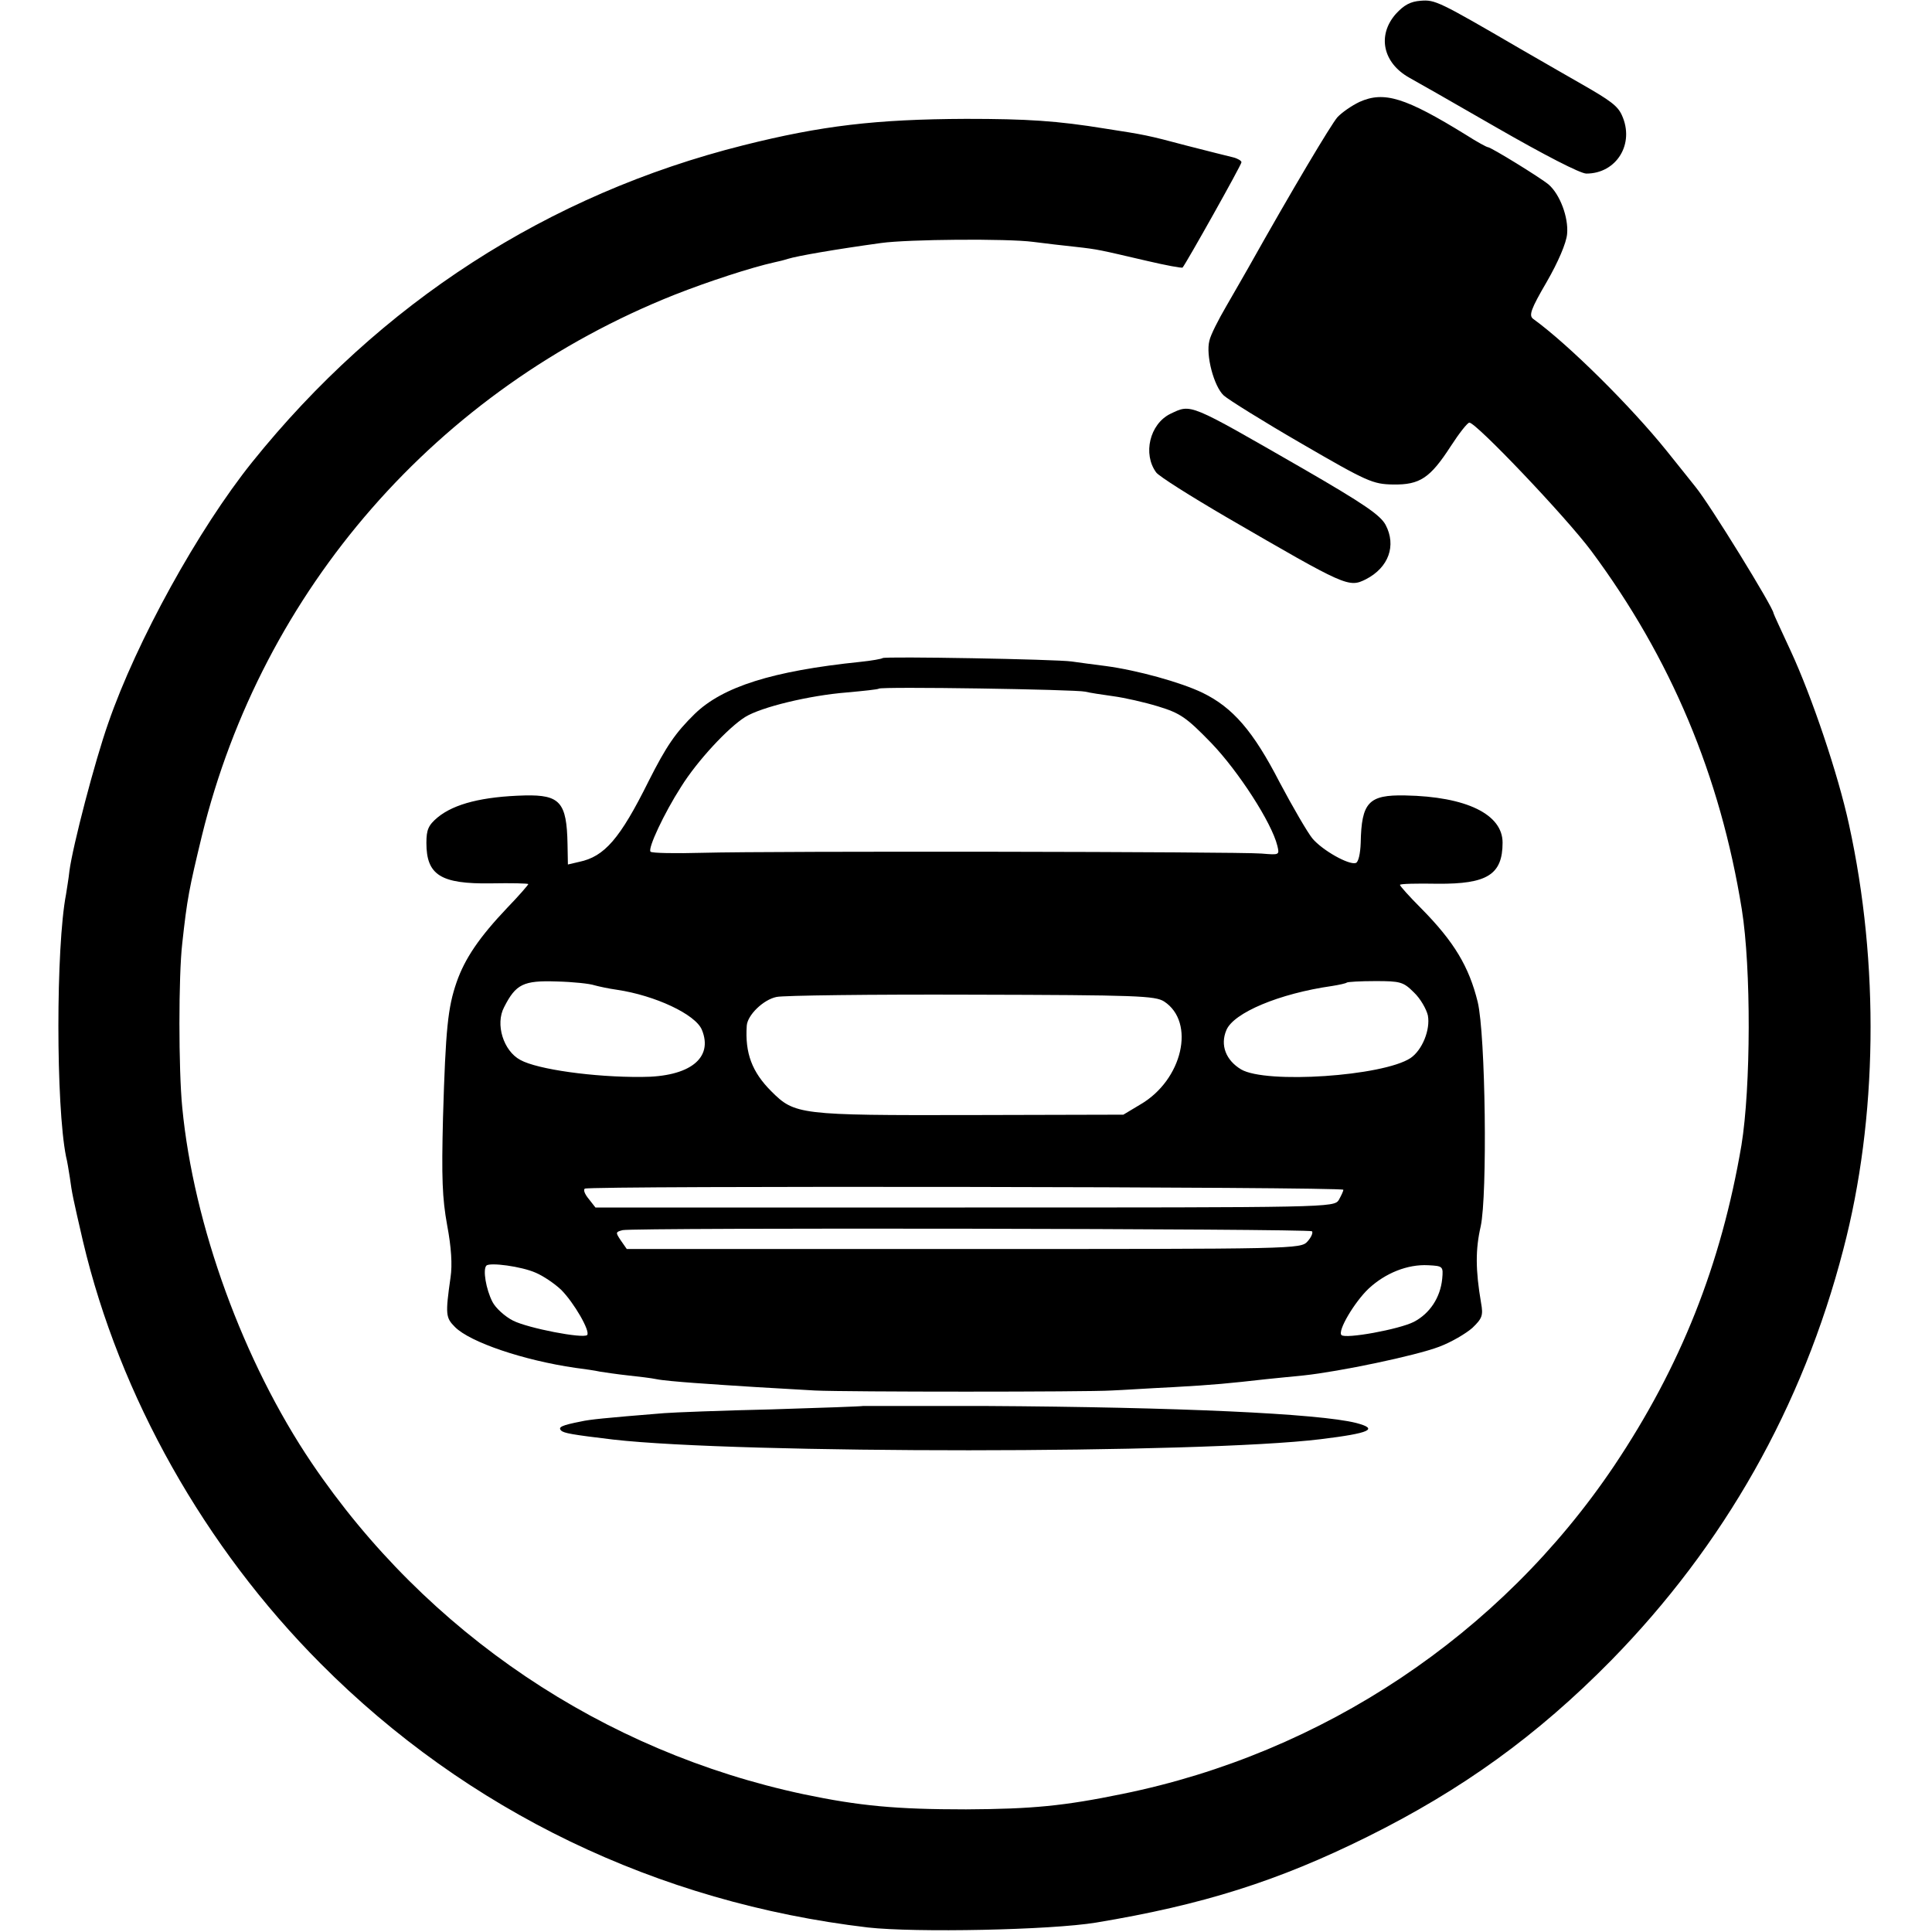
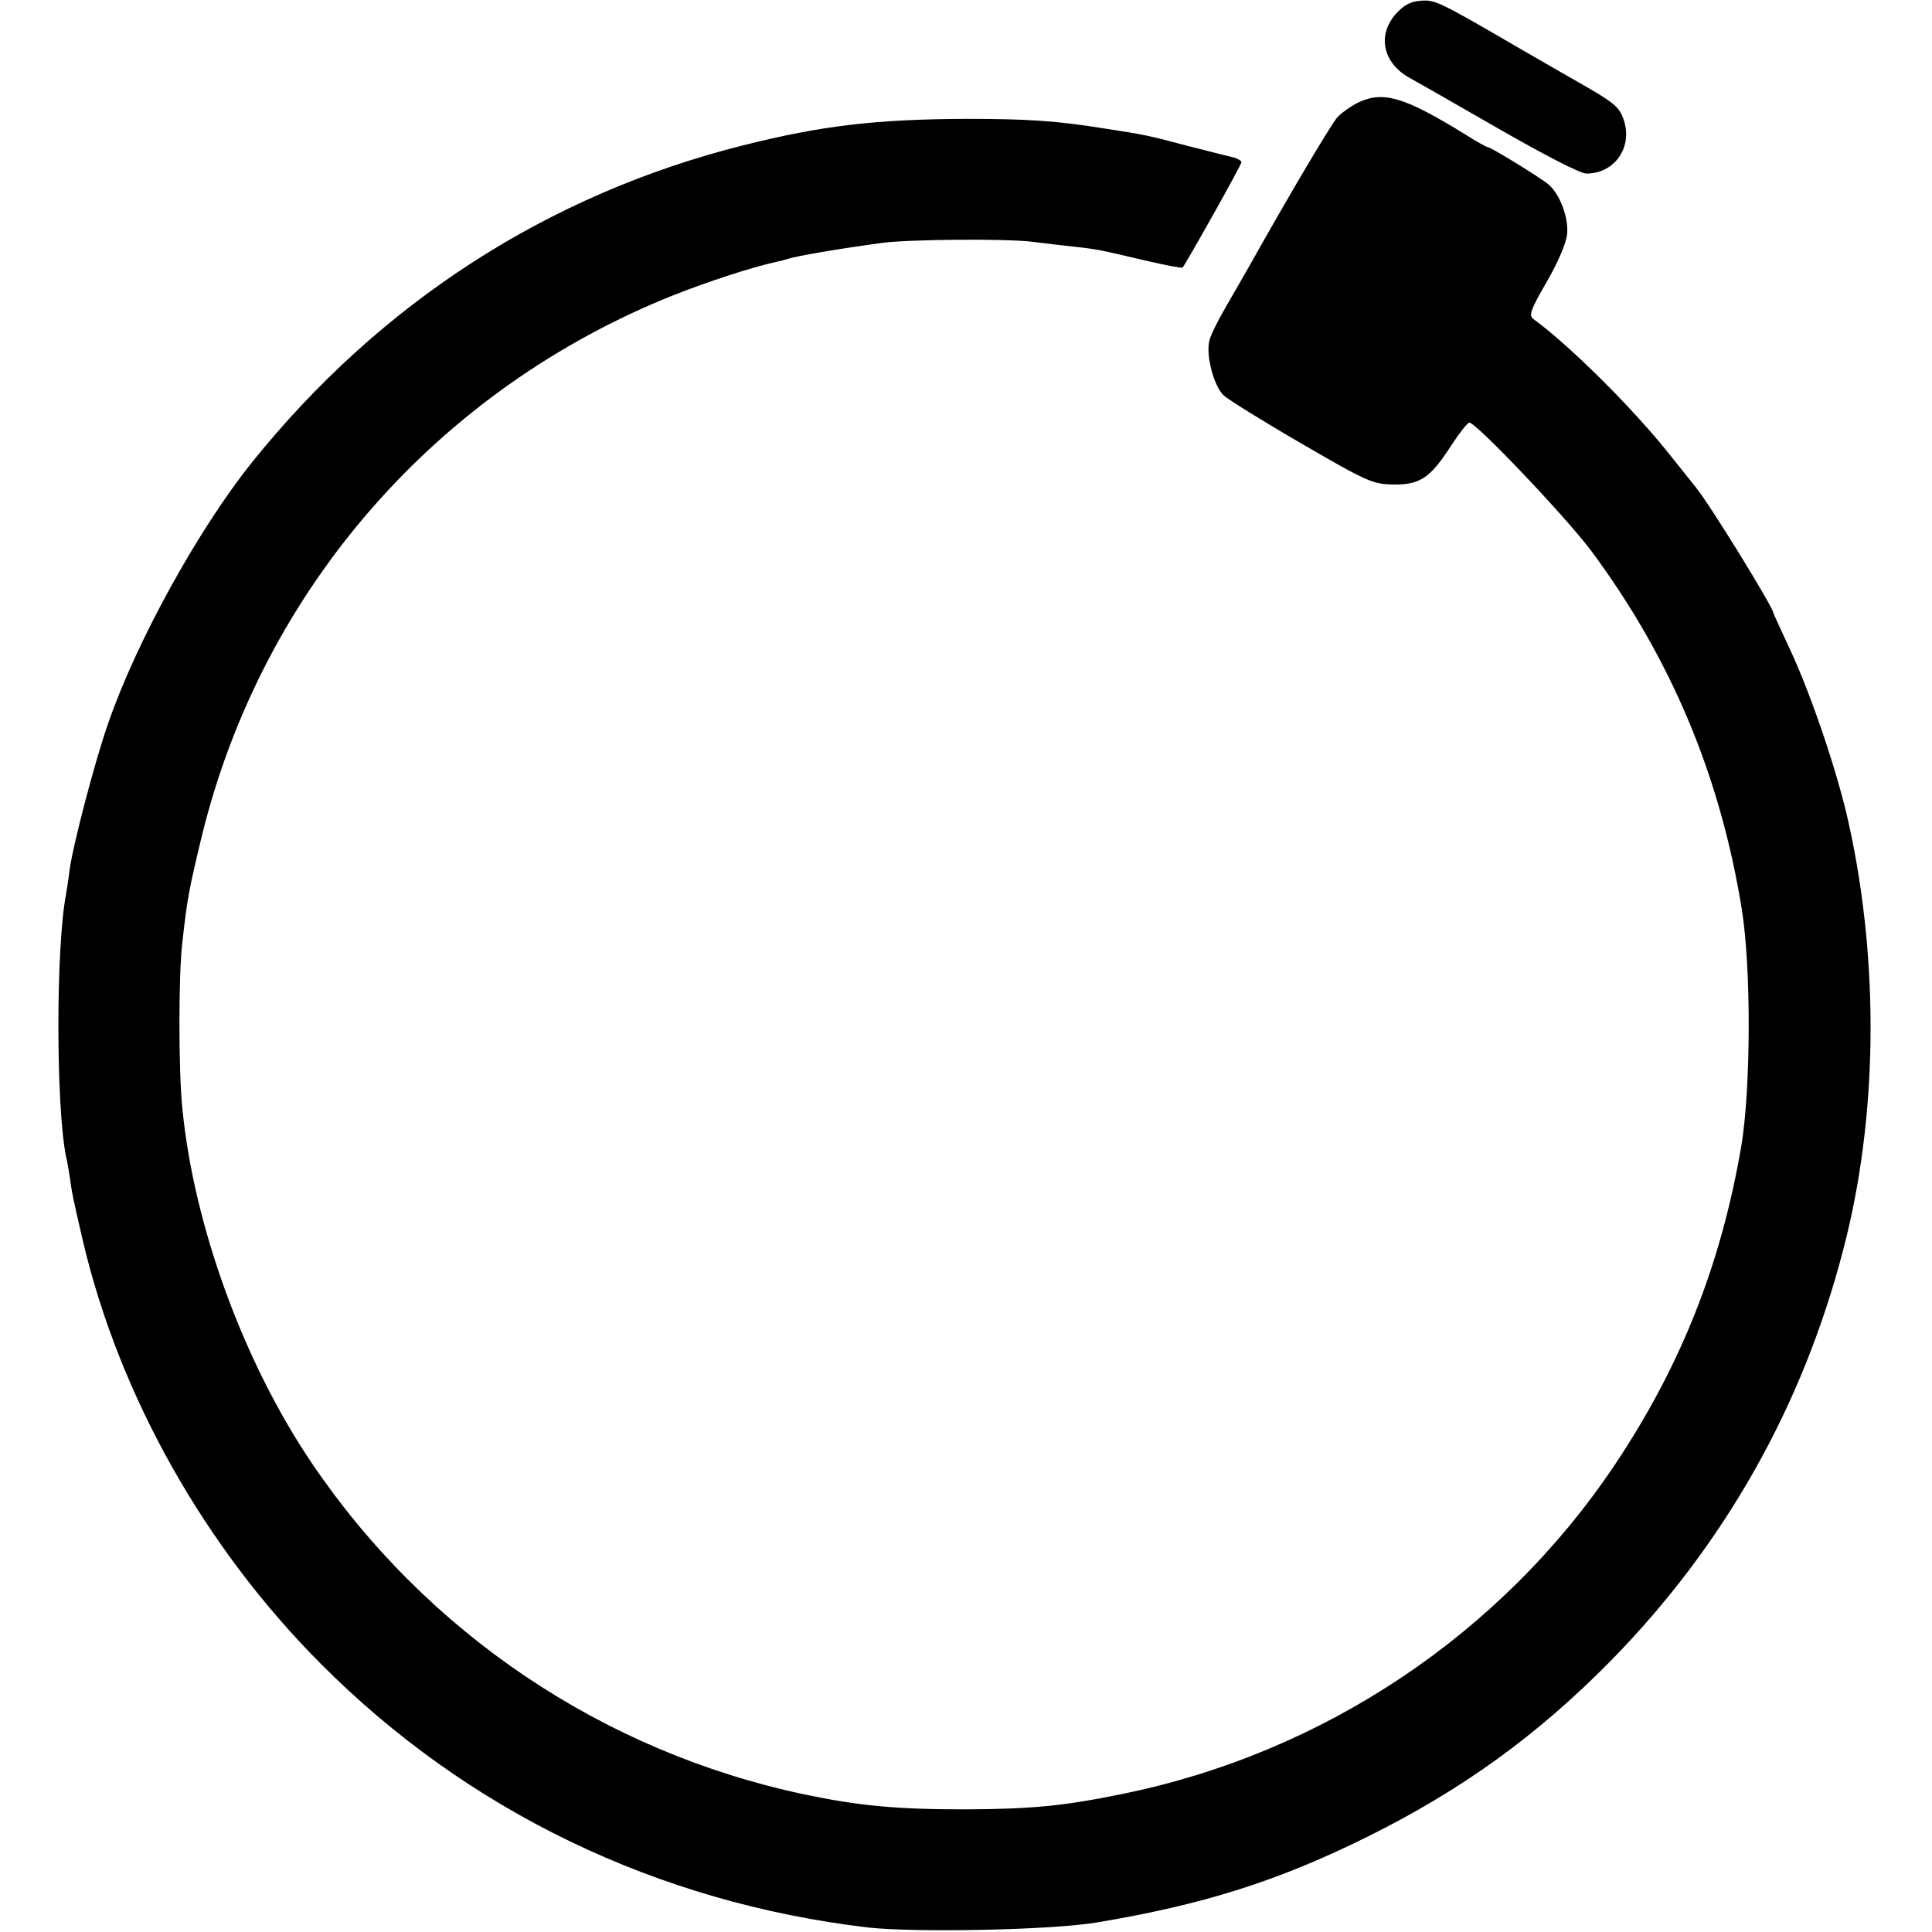
<svg xmlns="http://www.w3.org/2000/svg" version="1" width="682.667" height="682.667" viewBox="0 0 512 512">
  <path d="M369.9 3.7c-5 5.7-3.4 13 3.6 16.9 1.1.6 11.5 6.5 23.1 13.2 12.7 7.3 22.2 12.2 23.8 12.2 8 0 12.9-7.9 9.4-15.5-1.1-2.4-2.9-3.8-10.8-8.3-1.9-1.1-9.1-5.2-16-9.2C381.2.3 380.3-.1 376.5.2c-2.7.2-4.4 1.1-6.6 3.5zM360.3 27c-2.1 1-4.7 2.8-5.9 4.1-1.7 2-11.7 18.7-23.6 39.9-1.1 1.9-3.7 6.5-5.8 10.1-2.1 3.6-4.2 7.7-4.5 9.2-1 3.8 1.2 12.1 3.8 14.5 1.2 1.1 10.5 6.9 20.7 12.8 17.4 10.1 18.8 10.7 24.2 10.8 7.1.1 9.8-1.7 15.3-10.2 2.2-3.4 4.4-6.2 4.9-6.2 1.8 0 25.5 24.9 32.3 34 21.1 28.4 34.2 59.6 39.9 95 2.5 15.6 2.4 47.2-.1 62.5-5.4 31.7-16.1 58.6-33.7 84.9-30.1 44.8-77.2 76.2-130.3 87-15.6 3.2-23.8 4-41.5 4.1-18.5 0-28.2-.9-43-4-53.2-11.3-99.9-42.7-130.4-87.8-18.1-26.8-31.3-63-34.3-94.2-1-10.1-1-34.9 0-43.5 1.3-11.9 1.8-14.4 5.2-28.5 16-65.3 62.4-118.4 125.3-143.4 8.9-3.5 20.2-7.2 26.5-8.6 1-.2 2.6-.6 3.5-.9 2.6-.8 12.4-2.5 24.7-4.2 7.1-1 33.6-1.2 40.3-.3 3.2.4 8.1 1 11.1 1.3 6.3.7 6.4.8 18.9 3.7 5.1 1.2 9.4 2 9.6 1.8 1-1.2 15.6-27.2 15.6-27.9 0-.4-1-1-2.2-1.3-1.3-.3-6.8-1.7-12.3-3.1-10.5-2.8-11.2-2.9-21.5-4.5-12.9-2.1-20.8-2.6-37-2.6-23.9.1-38.3 1.8-59 7-51.8 13-96.3 41.8-130.2 84-14.2 17.7-30.6 47.4-38.1 69.1-3.6 10.2-9.4 32.5-10.3 39.2-.2 2-.7 4.8-.9 6.2-2.7 14-2.7 56 0 69.5.3 1.1.7 3.6 1 5.5.6 4.4.8 5.3 3.5 17 9.7 41 32.2 81 63 111.9 38.8 39 89.1 63.3 145 69.9 12.5 1.4 48.4.7 60.5-1.3 28.3-4.7 48.2-11 71.8-22.7 25.2-12.5 45.1-26.9 64.6-46.7 30-30.6 50.8-67.3 61.6-109 9.1-34.7 9.6-75.7 1.5-112.6-2.9-13.4-9.9-34-15.4-45.9-2.5-5.4-4.6-9.9-4.6-10.1 0-1.4-16.9-28.9-20.7-33.5-.6-.8-4.1-5.1-7.6-9.5-9.5-11.8-26-28.2-35.4-35-1.2-.9-.6-2.6 3.6-9.8 3-5.2 5.2-10.3 5.4-12.7.4-4.4-1.9-10.5-4.9-13.1-2.3-1.9-15.3-9.9-16.1-9.9-.3 0-2.9-1.4-5.7-3.2-16.2-10-21.8-11.7-28.3-8.8z" />
-   <path d="M310.1 109.7c-5.4 2.7-7.3 10.6-3.7 15.5.7 1 9.1 6.3 18.7 11.9 31.7 18.4 32.3 18.7 36.9 16.4 6-3.1 8.1-8.9 5.2-14.4-1.4-2.6-5.8-5.6-21.7-14.8-30.8-17.7-29.7-17.3-35.4-14.6zM233.9 174.4c-.2.2-2.9.7-5.9 1-23.3 2.4-36.5 6.6-43.9 13.8-5.1 5-7.5 8.5-12.2 17.8-7.6 15.3-11.7 20-18.4 21.4l-3 .7-.1-5.4c-.2-11.1-2-13.1-11.3-12.9-11.2.3-18.7 2.2-23.1 5.8-2.5 2.1-3 3.3-3 6.8 0 8.5 3.8 10.9 17.1 10.7 5.5-.1 9.9 0 9.9.2s-2.5 3.1-5.6 6.3c-7.4 7.8-11.2 13.4-13.4 19.7-2.3 6.7-2.9 12.1-3.6 35.9-.4 16-.2 21.3 1.1 28.5 1.1 5.8 1.4 10.5.9 13.8-1.4 9.9-1.3 10.7 1.2 13.2 4 4 18.1 8.8 31.9 10.8 2.3.3 5.2.7 6.5 1 1.3.2 4.6.7 7.4 1 2.8.3 6.2.7 7.6 1 1.4.3 5.9.7 10 1 4.1.3 11.6.8 16.5 1.1 5 .3 11.9.7 15.5.9 8.5.4 72 .4 78.5 0 2.8-.1 10.2-.6 16.5-.9 10.8-.6 14.7-1 24.5-2.1 2.2-.2 6.7-.7 10-1 9.4-1 29.6-5.2 35.9-7.6 3.2-1.2 7.1-3.5 8.8-5 2.6-2.5 2.9-3.3 2.3-6.6-1.5-8.8-1.5-14.2-.1-20.3 1.8-8.3 1.3-50.8-.8-59.5-2.3-9.3-6.2-15.9-15-24.8-3.1-3.1-5.6-5.9-5.6-6.2 0-.3 4.5-.4 10-.3 13.1.1 17.2-2.4 17.2-10.9 0-7.5-9.6-12.2-25.8-12.5-9.7-.2-11.6 1.8-11.8 12.6-.1 2.8-.6 5.1-1.3 5.3-1.8.6-8.8-3.3-11.5-6.5-1.3-1.6-5.2-8.3-8.7-14.9-7-13.6-12.4-19.8-20.4-23.7-5.8-2.8-17.4-6-25.7-7.1-3-.4-7.1-.9-9-1.2-4.1-.6-49.6-1.4-50.1-.9zm53.7 8.9c1.2.3 4.5.8 7.4 1.2 3 .4 8.3 1.6 11.9 2.7 5.9 1.8 7.5 2.9 14.1 9.7 7.2 7.5 16 21.1 17.5 27.2.6 2.5.6 2.5-4.2 2.1-5.9-.5-129.6-.7-148-.2-7.3.2-13.6.1-13.9-.3-.8-.8 3.6-10.2 8.1-17.2 4.3-6.9 12.5-15.7 17-18.5 4.2-2.6 16.9-5.7 27-6.5 4.4-.4 8.2-.8 8.4-1 .5-.6 52.3.2 54.7.8zm-130.1 77.8c1.1.3 3.8.9 6 1.2 10.1 1.5 20.8 6.5 22.5 10.6 3.1 7.5-3.2 12.5-16 12.5-12.6.1-27.6-2-32.1-4.5-4.5-2.4-6.7-9.5-4.3-14 3.1-6.1 5.1-7.1 13.9-6.8 4.4.1 8.9.6 10 1zm217.2 1.9c1.7 1.6 3.3 4.4 3.7 6.1.7 3.8-1.5 9.2-4.6 11.3-7.3 4.8-38.3 6.9-44.9 3-4-2.4-5.6-6.4-3.9-10.4 1.9-4.6 14-9.7 28-11.7 1.9-.3 3.7-.7 3.9-.9.2-.2 3.6-.4 7.6-.4 6.6 0 7.4.2 10.2 3zm-66.2 2.4c8.4 5.5 4.9 20.8-6.3 27.3l-4.5 2.7-40.6.1c-45.3.1-46.5-.1-52.7-6.3-5.1-5.1-7-10.1-6.5-17.4.2-2.8 4.4-6.9 7.9-7.6 1.8-.4 25.1-.7 51.7-.6 44 .1 48.6.3 51 1.8zm47.5 49.9c0 .4-.6 1.6-1.2 2.7-1.3 2-2.3 2-99.1 2h-97.9l-1.8-2.3c-1-1.2-1.5-2.4-1-2.7 1.3-.8 201-.5 201 .3zm-8.3 11c.3.4-.2 1.6-1.2 2.7-1.8 2-3 2-91.1 2h-89.3l-1.6-2.3c-1.4-2.1-1.4-2.2.5-2.7 3.1-.7 181.9-.4 182.7.3zm-205.7 11c1.9.8 4.9 2.8 6.7 4.5 3.4 3.4 7.8 11 6.9 12-1.1 1-15.6-1.8-19.6-3.8-2.2-1.1-4.7-3.4-5.5-5-1.7-3.3-2.6-8.6-1.6-9.6.9-.9 9.3.2 13.1 1.9zm240.2 1.6c-.5 5-3.3 9.2-7.5 11.4-3.9 2-18.2 4.6-19.2 3.5-1.1-1.1 3.5-8.8 7.2-12.3 4.4-4.1 10.3-6.5 15.8-6.2 3.9.2 4 .3 3.7 3.6zM228.7 372.6c-.1.1-11 .5-24.2.9-13.2.3-26 .8-28.5 1-16.1 1.3-19.8 1.7-22 2.2-5.1 1-6.2 1.5-5.3 2.4.7.7 2.9 1.1 13.8 2.4 33.2 3.8 155.7 3.8 187.5-.1 13.1-1.6 15.5-2.7 9.4-4.3-9.9-2.5-47.3-4.2-98.2-4.5h-32.5z" />
</svg>